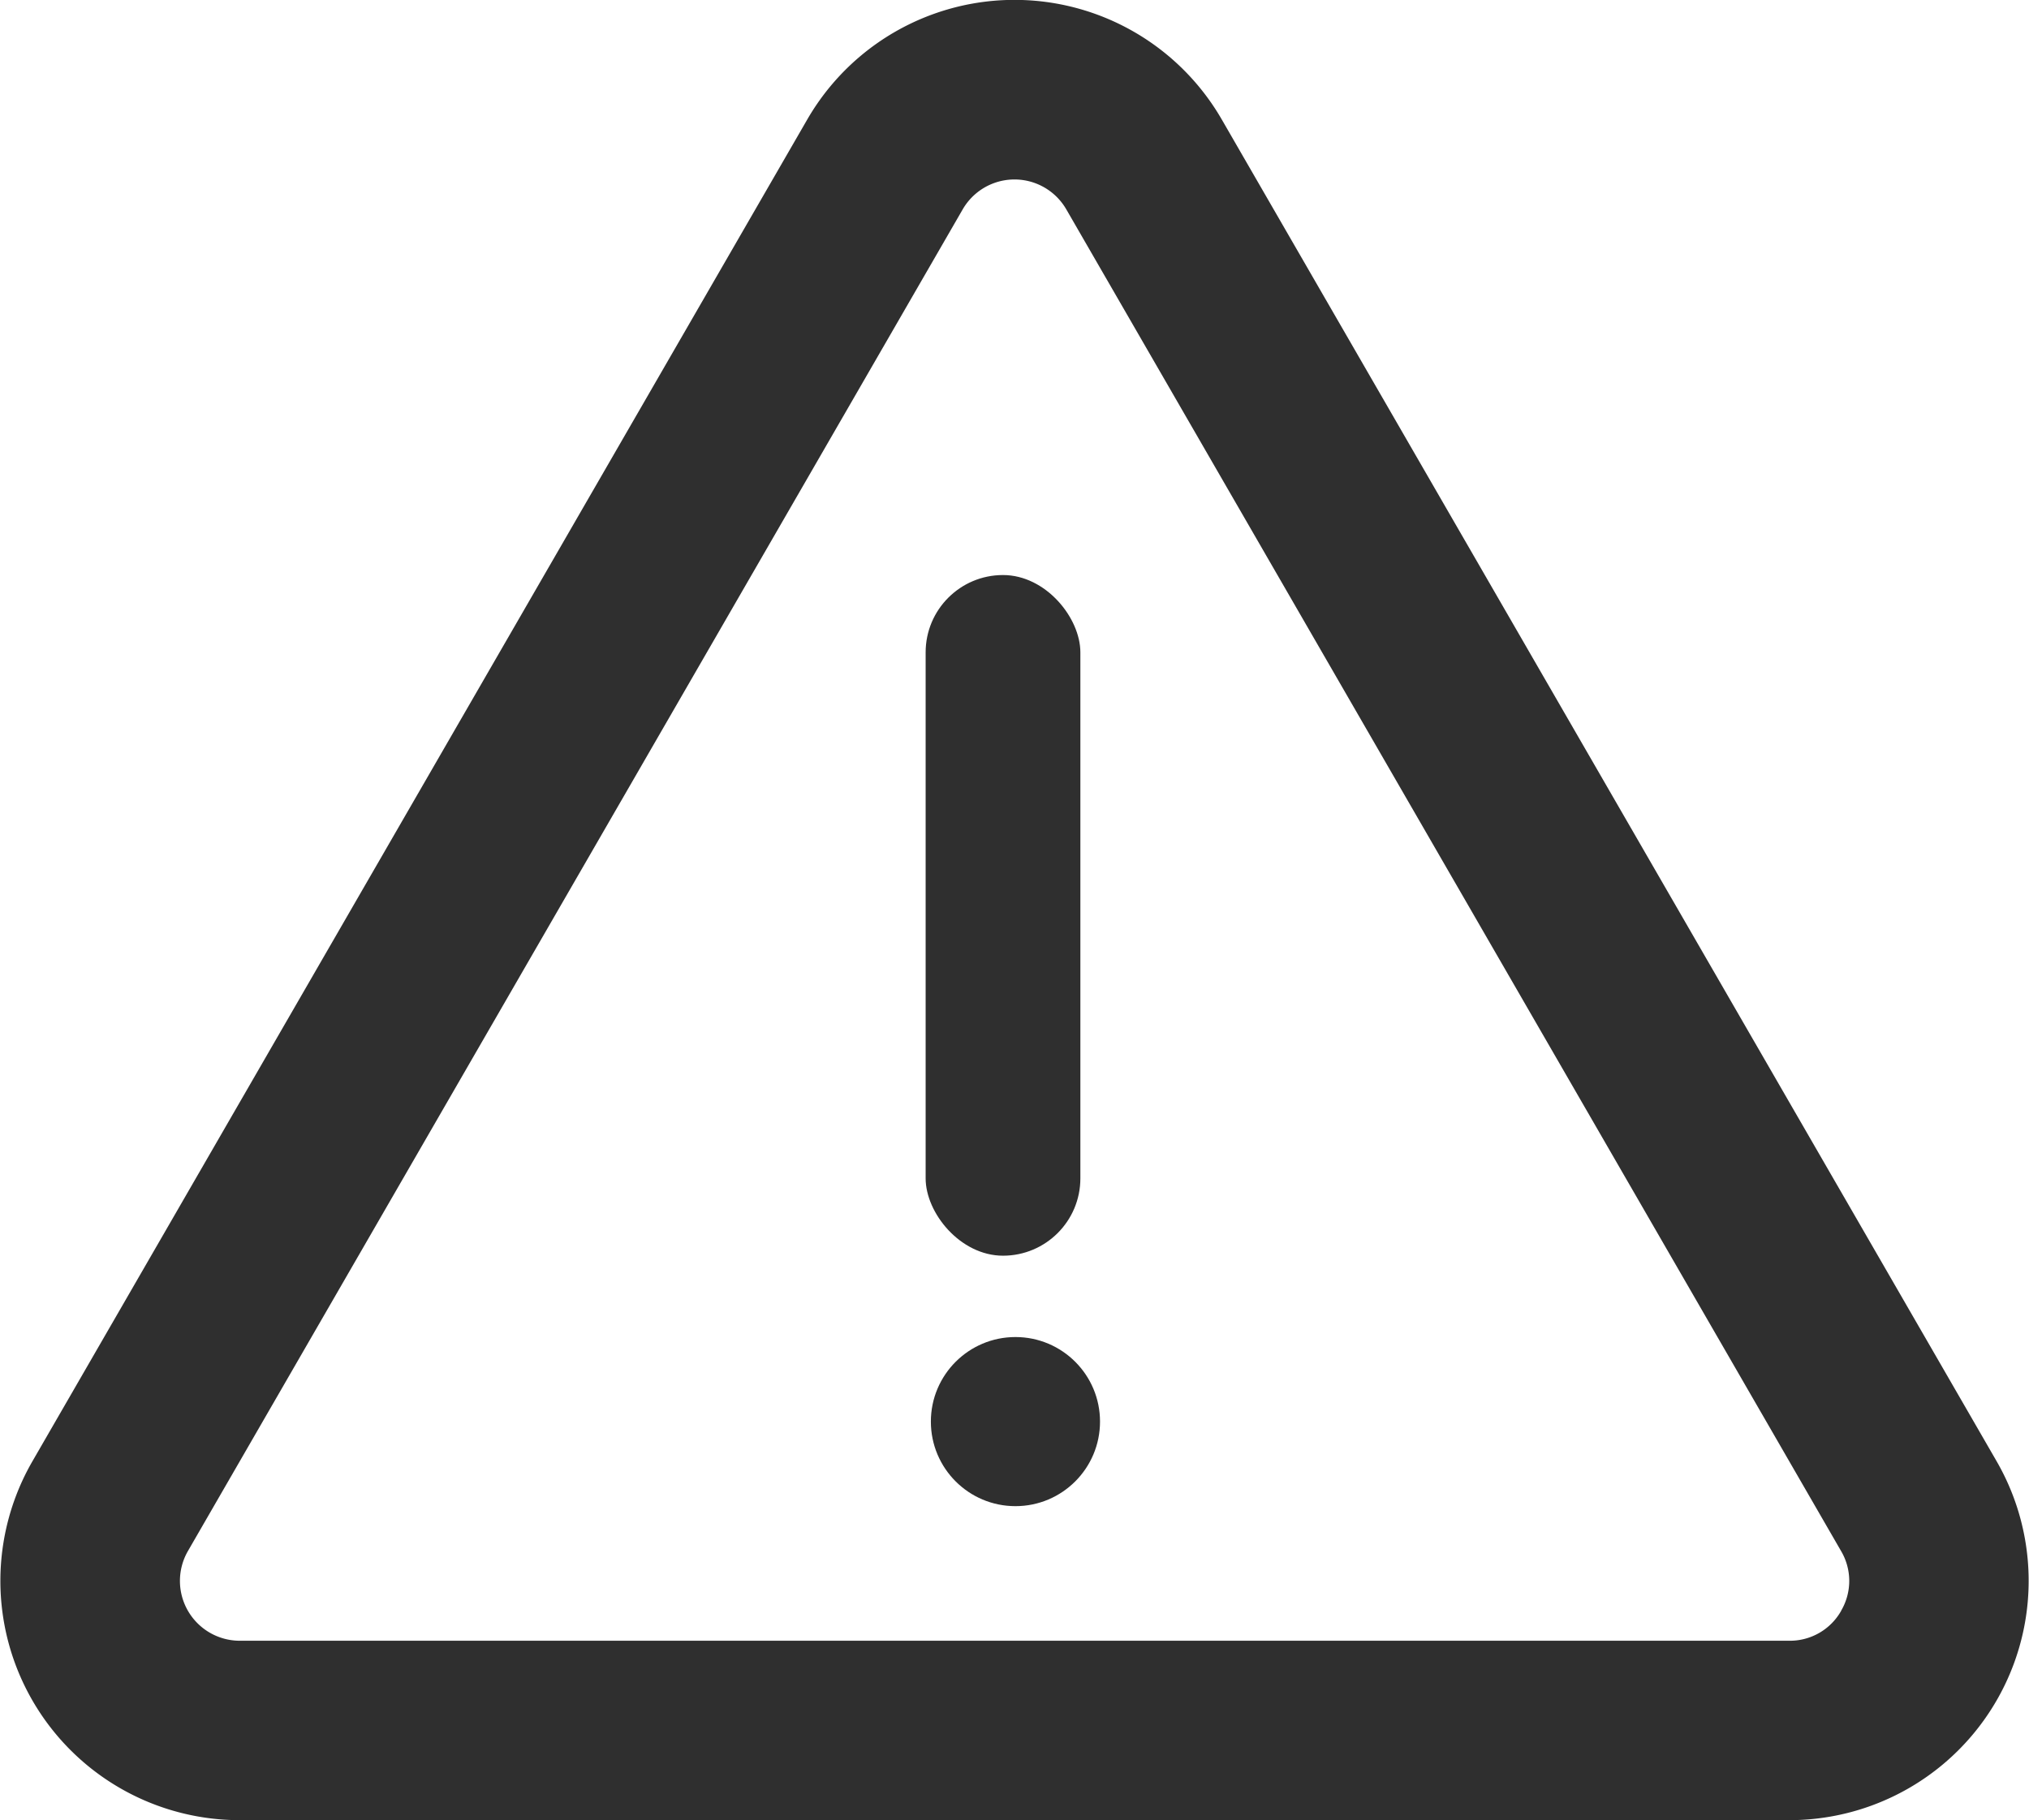
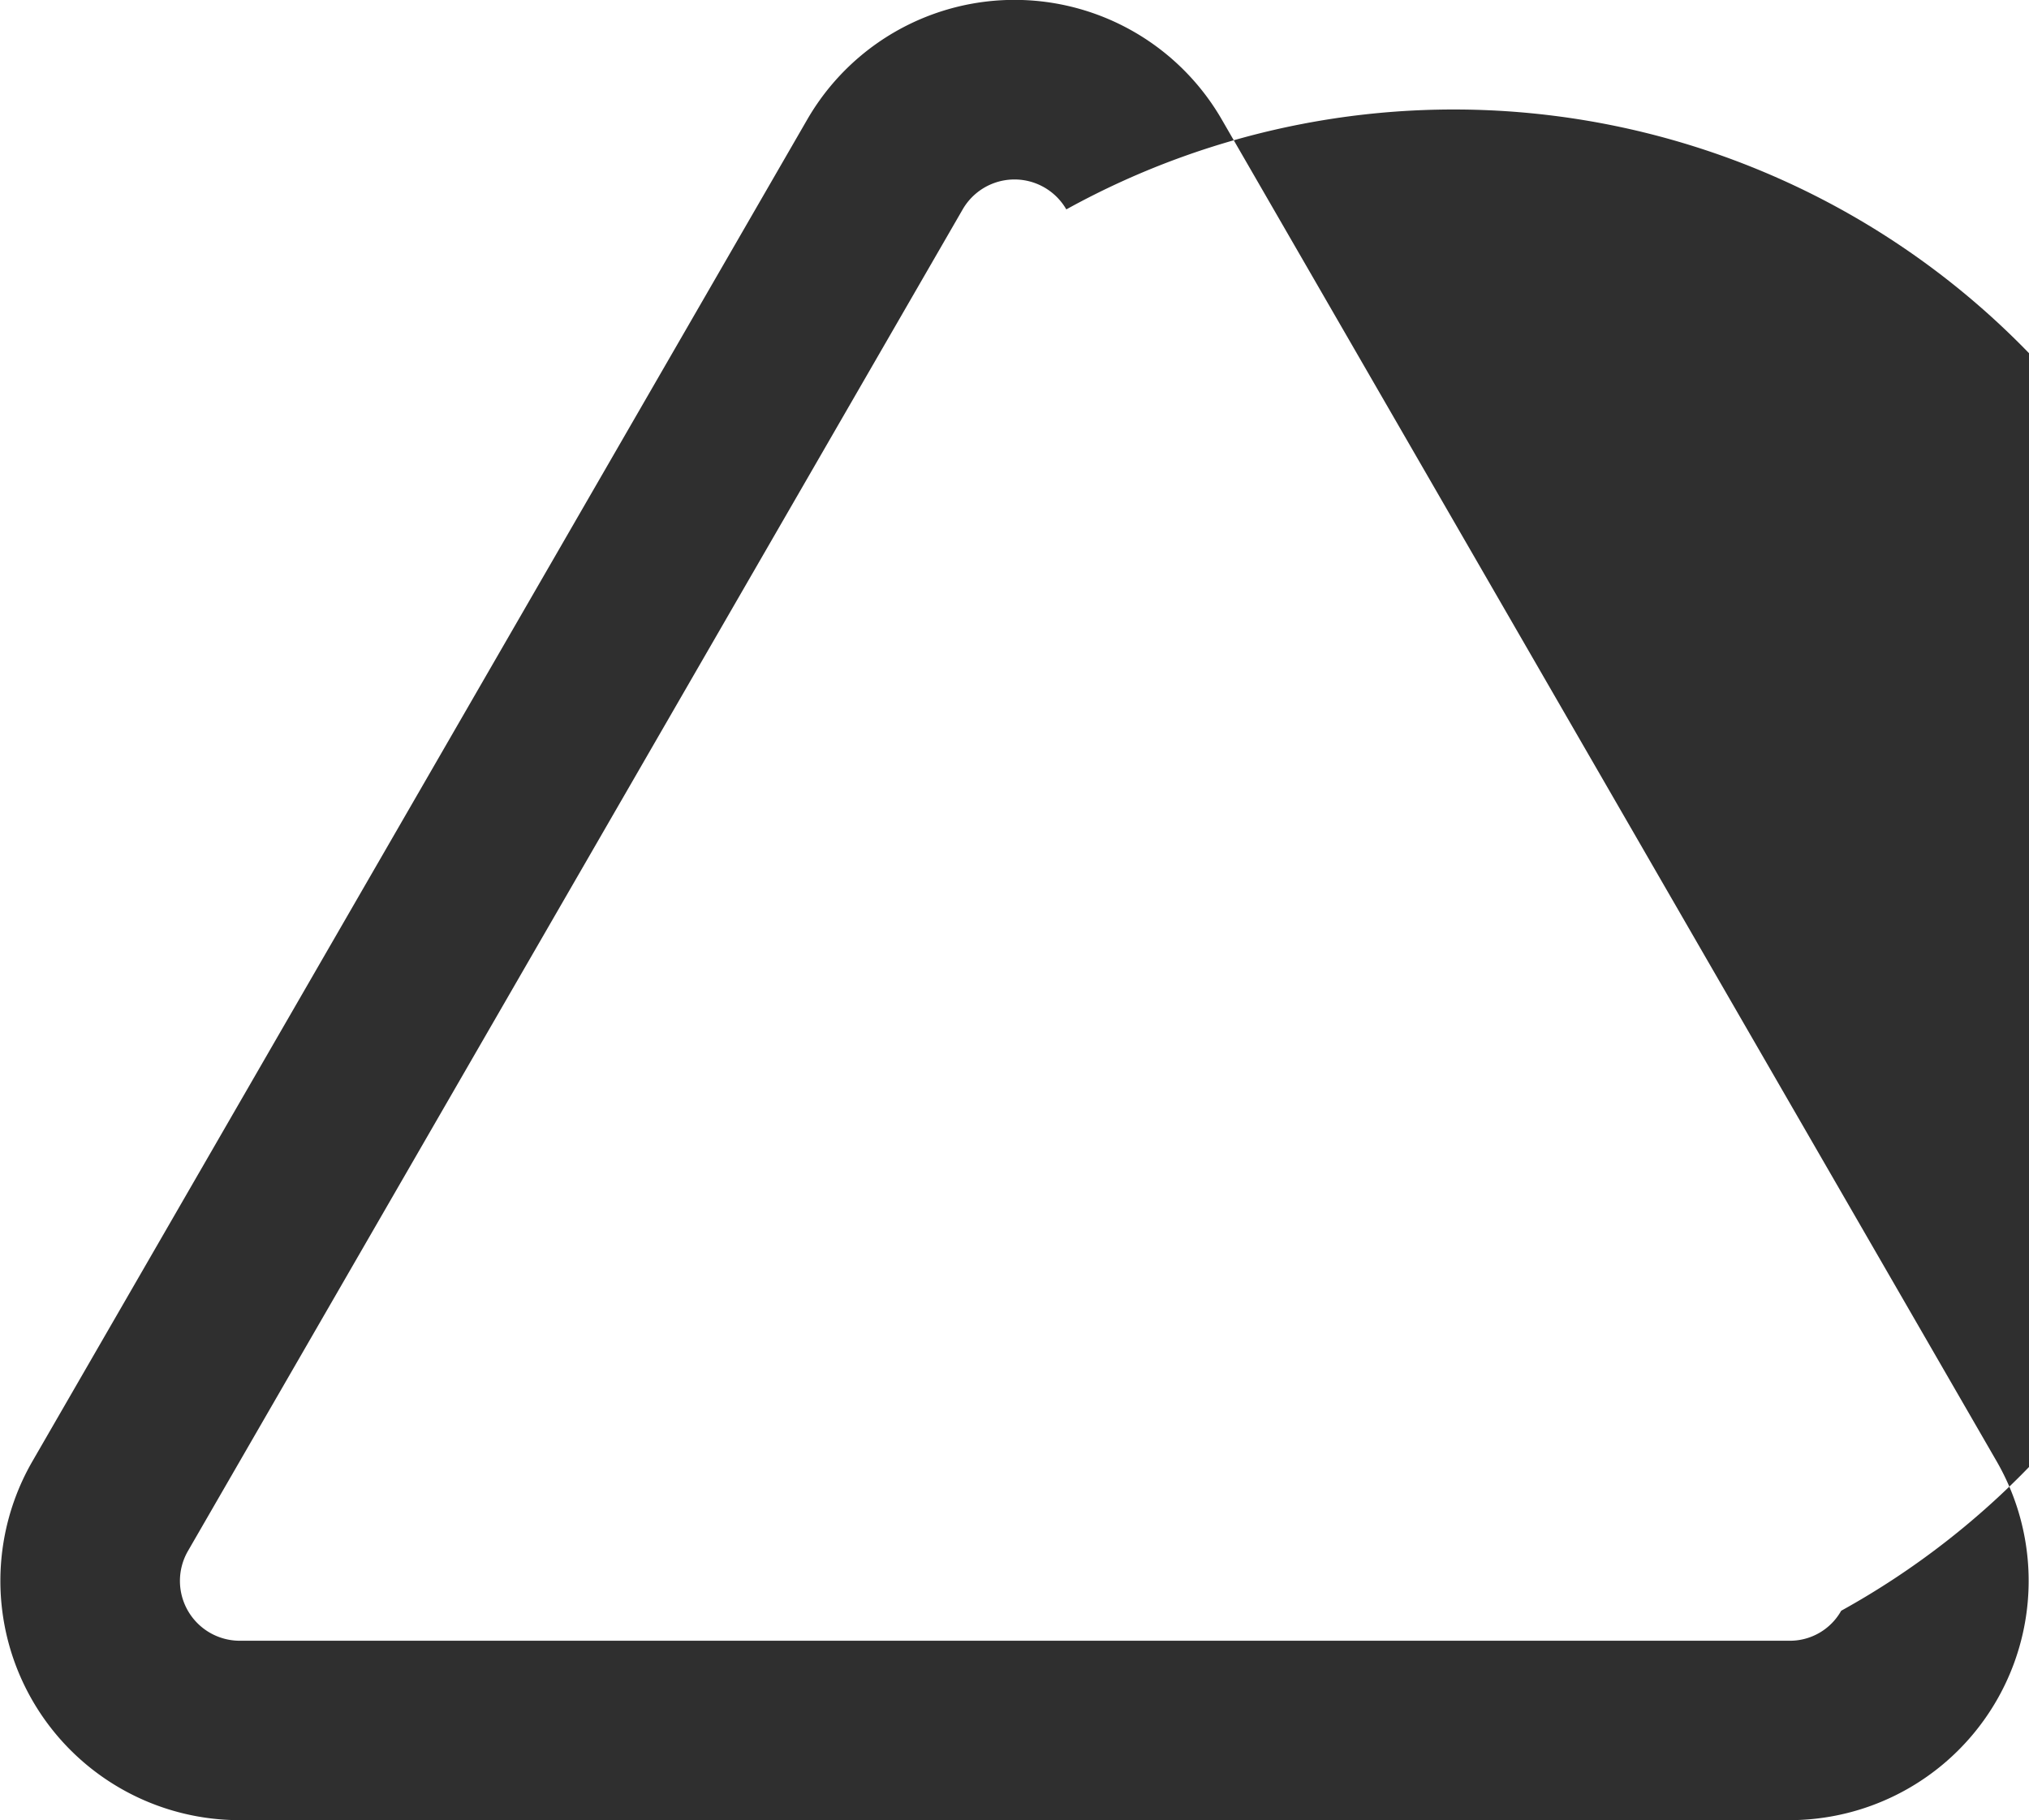
<svg xmlns="http://www.w3.org/2000/svg" id="Сгруппировать_288" data-name="Сгруппировать 288" width="65.565" height="58.832" viewBox="0 0 65.565 58.832">
  <g id="Сгруппировать_185" data-name="Сгруппировать 185" transform="translate(0)">
-     <path id="Контур_122" data-name="Контур 122" d="M176.9,778.279l-25.036-43.363a7.734,7.734,0,0,0-13.4,0l-25.035,43.363a7.734,7.734,0,0,0,6.7,11.6H170.2a7.735,7.735,0,0,0,6.7-11.6Zm-5.024,4.834a1.9,1.9,0,0,1-1.675.967H120.128a1.934,1.934,0,0,1-1.674-2.9l25.035-43.363a1.933,1.933,0,0,1,3.349,0l25.035,43.363A1.9,1.9,0,0,1,171.873,783.113Z" transform="translate(-112.381 -731.049)" fill="#2f2f2f" />
-     <circle id="Эллипс_21" data-name="Эллипс 21" cx="2.733" cy="2.733" r="2.733" transform="translate(30.08 43.215)" fill="#2f2f2f" />
-     <rect id="Прямоугольник_51" data-name="Прямоугольник 51" width="5" height="22" rx="2.5" transform="translate(29.911 18.586)" fill="#2f2f2f" />
+     <path id="Контур_122" data-name="Контур 122" d="M176.9,778.279l-25.036-43.363a7.734,7.734,0,0,0-13.4,0l-25.035,43.363a7.734,7.734,0,0,0,6.7,11.6H170.2a7.735,7.735,0,0,0,6.7-11.6Zm-5.024,4.834a1.9,1.9,0,0,1-1.675.967H120.128a1.934,1.934,0,0,1-1.674-2.9l25.035-43.363a1.933,1.933,0,0,1,3.349,0A1.9,1.9,0,0,1,171.873,783.113Z" transform="translate(-112.381 -731.049)" fill="#2f2f2f" />
  </g>
</svg>